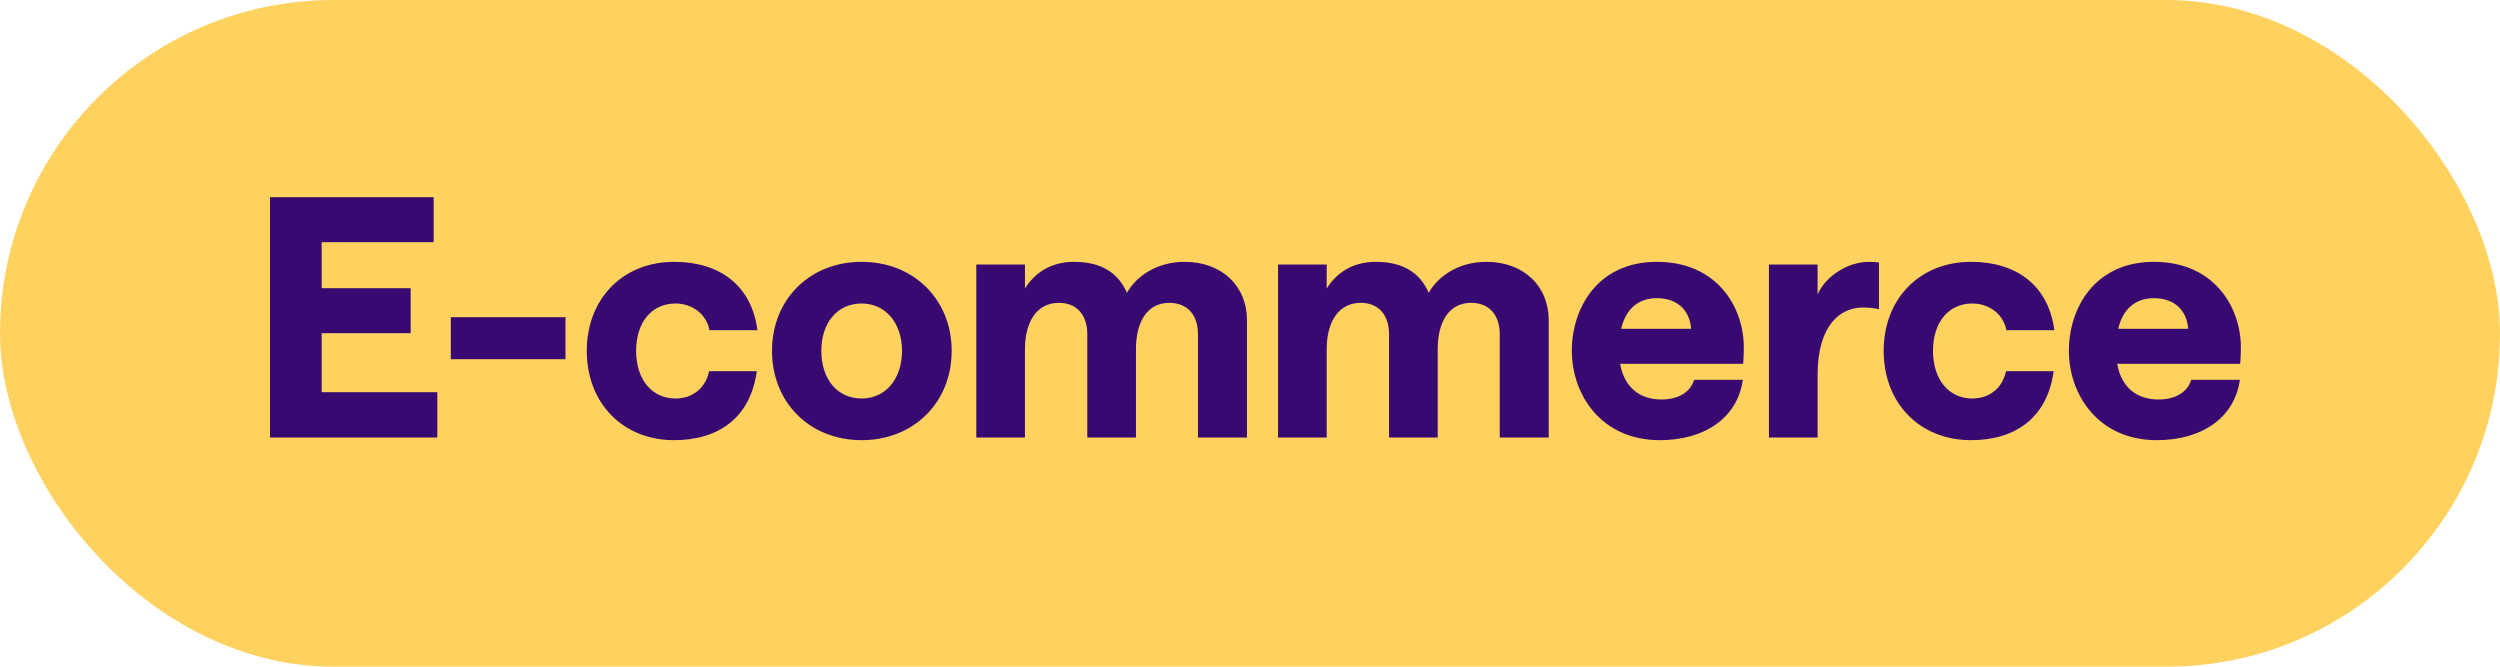
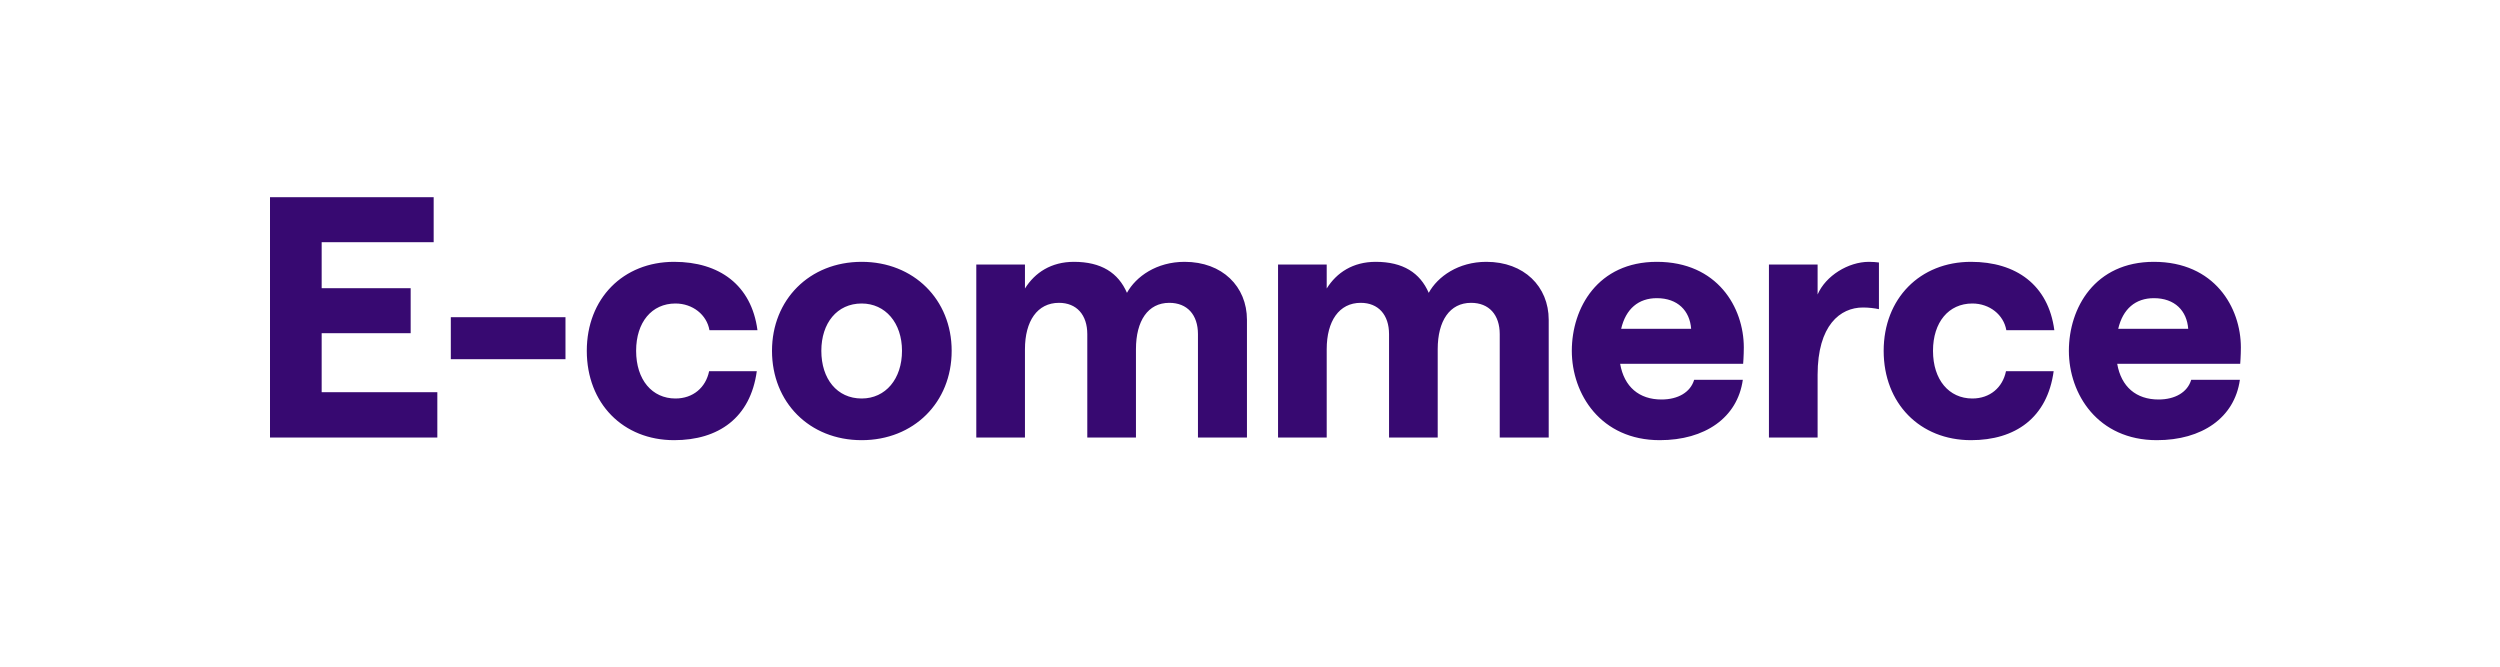
<svg xmlns="http://www.w3.org/2000/svg" width="120" height="32" viewBox="0 0 120 32" fill="none">
-   <rect width="120" height="32" rx="16" fill="#FFD260" />
-   <path d="M12.96 21V9.464H20.816V11.624H15.44V13.832H19.712V15.992H15.44V18.824H20.992V21H12.96ZM21.639 17.24V15.224H27.143V17.24H21.639ZM32.358 21.128C29.91 21.128 28.166 19.368 28.166 16.84C28.166 14.328 29.91 12.568 32.358 12.568C34.518 12.568 36.07 13.672 36.358 15.848H34.054C33.926 15.112 33.254 14.568 32.422 14.568C31.286 14.568 30.534 15.464 30.534 16.84C30.534 18.232 31.302 19.128 32.422 19.128C33.27 19.128 33.878 18.6 34.038 17.816H36.326C36.022 20.056 34.486 21.128 32.358 21.128ZM41.36 21.128C38.848 21.128 37.056 19.304 37.056 16.84C37.056 14.392 38.848 12.568 41.36 12.568C43.856 12.568 45.68 14.376 45.68 16.84C45.68 19.32 43.856 21.128 41.36 21.128ZM41.36 19.128C42.512 19.128 43.296 18.184 43.296 16.84C43.296 15.496 42.496 14.568 41.36 14.568C40.176 14.568 39.424 15.512 39.424 16.84C39.424 18.184 40.176 19.128 41.36 19.128ZM46.862 21V12.696H49.198V13.848C49.678 13.08 50.462 12.568 51.55 12.568C52.862 12.568 53.678 13.096 54.094 14.056C54.526 13.272 55.518 12.568 56.862 12.568C58.67 12.568 59.854 13.752 59.854 15.352V21H57.502V16.04C57.502 15.112 56.99 14.536 56.126 14.536C55.102 14.536 54.526 15.4 54.526 16.76V21H52.19V16.04C52.19 15.112 51.678 14.536 50.83 14.536C49.79 14.536 49.198 15.416 49.198 16.76V21H46.862ZM61.346 21V12.696H63.682V13.848C64.162 13.08 64.947 12.568 66.034 12.568C67.347 12.568 68.162 13.096 68.579 14.056C69.01 13.272 70.002 12.568 71.347 12.568C73.154 12.568 74.338 13.752 74.338 15.352V21H71.987V16.04C71.987 15.112 71.475 14.536 70.611 14.536C69.587 14.536 69.01 15.4 69.01 16.76V21H66.674V16.04C66.674 15.112 66.162 14.536 65.314 14.536C64.275 14.536 63.682 15.416 63.682 16.76V21H61.346ZM75.447 16.84C75.447 14.776 76.695 12.568 79.527 12.568C82.439 12.568 83.703 14.76 83.703 16.68C83.703 17.064 83.671 17.464 83.671 17.464H77.767C77.959 18.568 78.679 19.176 79.751 19.176C80.551 19.176 81.143 18.824 81.319 18.232H83.655C83.399 20.056 81.831 21.128 79.671 21.128C76.839 21.128 75.447 18.92 75.447 16.84ZM77.815 15.784H81.175C81.111 14.92 80.535 14.312 79.527 14.312C78.647 14.312 78.039 14.824 77.815 15.784ZM90.189 14.84C89.965 14.792 89.693 14.76 89.421 14.76C88.333 14.76 87.245 15.608 87.245 17.992V21H84.909V12.696H87.245V14.136C87.629 13.24 88.717 12.568 89.709 12.568C89.901 12.568 90.061 12.584 90.189 12.6V14.84ZM94.608 21.128C92.16 21.128 90.416 19.368 90.416 16.84C90.416 14.328 92.16 12.568 94.608 12.568C96.768 12.568 98.32 13.672 98.608 15.848H96.304C96.176 15.112 95.504 14.568 94.672 14.568C93.536 14.568 92.784 15.464 92.784 16.84C92.784 18.232 93.552 19.128 94.672 19.128C95.52 19.128 96.128 18.6 96.288 17.816H98.576C98.272 20.056 96.736 21.128 94.608 21.128ZM99.306 16.84C99.306 14.776 100.554 12.568 103.386 12.568C106.298 12.568 107.562 14.76 107.562 16.68C107.562 17.064 107.53 17.464 107.53 17.464H101.626C101.818 18.568 102.538 19.176 103.61 19.176C104.41 19.176 105.002 18.824 105.178 18.232H107.514C107.258 20.056 105.69 21.128 103.53 21.128C100.698 21.128 99.306 18.92 99.306 16.84ZM101.674 15.784H105.034C104.97 14.92 104.394 14.312 103.386 14.312C102.506 14.312 101.898 14.824 101.674 15.784Z" fill="#370971" />
+   <path d="M12.96 21V9.464H20.816V11.624H15.44V13.832H19.712V15.992H15.44V18.824H20.992V21H12.96ZM21.639 17.24V15.224H27.143V17.24H21.639ZM32.358 21.128C29.91 21.128 28.166 19.368 28.166 16.84C28.166 14.328 29.91 12.568 32.358 12.568C34.518 12.568 36.07 13.672 36.358 15.848H34.054C33.926 15.112 33.254 14.568 32.422 14.568C31.286 14.568 30.534 15.464 30.534 16.84C30.534 18.232 31.302 19.128 32.422 19.128C33.27 19.128 33.878 18.6 34.038 17.816H36.326C36.022 20.056 34.486 21.128 32.358 21.128M41.36 21.128C38.848 21.128 37.056 19.304 37.056 16.84C37.056 14.392 38.848 12.568 41.36 12.568C43.856 12.568 45.68 14.376 45.68 16.84C45.68 19.32 43.856 21.128 41.36 21.128ZM41.36 19.128C42.512 19.128 43.296 18.184 43.296 16.84C43.296 15.496 42.496 14.568 41.36 14.568C40.176 14.568 39.424 15.512 39.424 16.84C39.424 18.184 40.176 19.128 41.36 19.128ZM46.862 21V12.696H49.198V13.848C49.678 13.08 50.462 12.568 51.55 12.568C52.862 12.568 53.678 13.096 54.094 14.056C54.526 13.272 55.518 12.568 56.862 12.568C58.67 12.568 59.854 13.752 59.854 15.352V21H57.502V16.04C57.502 15.112 56.99 14.536 56.126 14.536C55.102 14.536 54.526 15.4 54.526 16.76V21H52.19V16.04C52.19 15.112 51.678 14.536 50.83 14.536C49.79 14.536 49.198 15.416 49.198 16.76V21H46.862ZM61.346 21V12.696H63.682V13.848C64.162 13.08 64.947 12.568 66.034 12.568C67.347 12.568 68.162 13.096 68.579 14.056C69.01 13.272 70.002 12.568 71.347 12.568C73.154 12.568 74.338 13.752 74.338 15.352V21H71.987V16.04C71.987 15.112 71.475 14.536 70.611 14.536C69.587 14.536 69.01 15.4 69.01 16.76V21H66.674V16.04C66.674 15.112 66.162 14.536 65.314 14.536C64.275 14.536 63.682 15.416 63.682 16.76V21H61.346ZM75.447 16.84C75.447 14.776 76.695 12.568 79.527 12.568C82.439 12.568 83.703 14.76 83.703 16.68C83.703 17.064 83.671 17.464 83.671 17.464H77.767C77.959 18.568 78.679 19.176 79.751 19.176C80.551 19.176 81.143 18.824 81.319 18.232H83.655C83.399 20.056 81.831 21.128 79.671 21.128C76.839 21.128 75.447 18.92 75.447 16.84ZM77.815 15.784H81.175C81.111 14.92 80.535 14.312 79.527 14.312C78.647 14.312 78.039 14.824 77.815 15.784ZM90.189 14.84C89.965 14.792 89.693 14.76 89.421 14.76C88.333 14.76 87.245 15.608 87.245 17.992V21H84.909V12.696H87.245V14.136C87.629 13.24 88.717 12.568 89.709 12.568C89.901 12.568 90.061 12.584 90.189 12.6V14.84ZM94.608 21.128C92.16 21.128 90.416 19.368 90.416 16.84C90.416 14.328 92.16 12.568 94.608 12.568C96.768 12.568 98.32 13.672 98.608 15.848H96.304C96.176 15.112 95.504 14.568 94.672 14.568C93.536 14.568 92.784 15.464 92.784 16.84C92.784 18.232 93.552 19.128 94.672 19.128C95.52 19.128 96.128 18.6 96.288 17.816H98.576C98.272 20.056 96.736 21.128 94.608 21.128ZM99.306 16.84C99.306 14.776 100.554 12.568 103.386 12.568C106.298 12.568 107.562 14.76 107.562 16.68C107.562 17.064 107.53 17.464 107.53 17.464H101.626C101.818 18.568 102.538 19.176 103.61 19.176C104.41 19.176 105.002 18.824 105.178 18.232H107.514C107.258 20.056 105.69 21.128 103.53 21.128C100.698 21.128 99.306 18.92 99.306 16.84ZM101.674 15.784H105.034C104.97 14.92 104.394 14.312 103.386 14.312C102.506 14.312 101.898 14.824 101.674 15.784Z" fill="#370971" />
</svg>